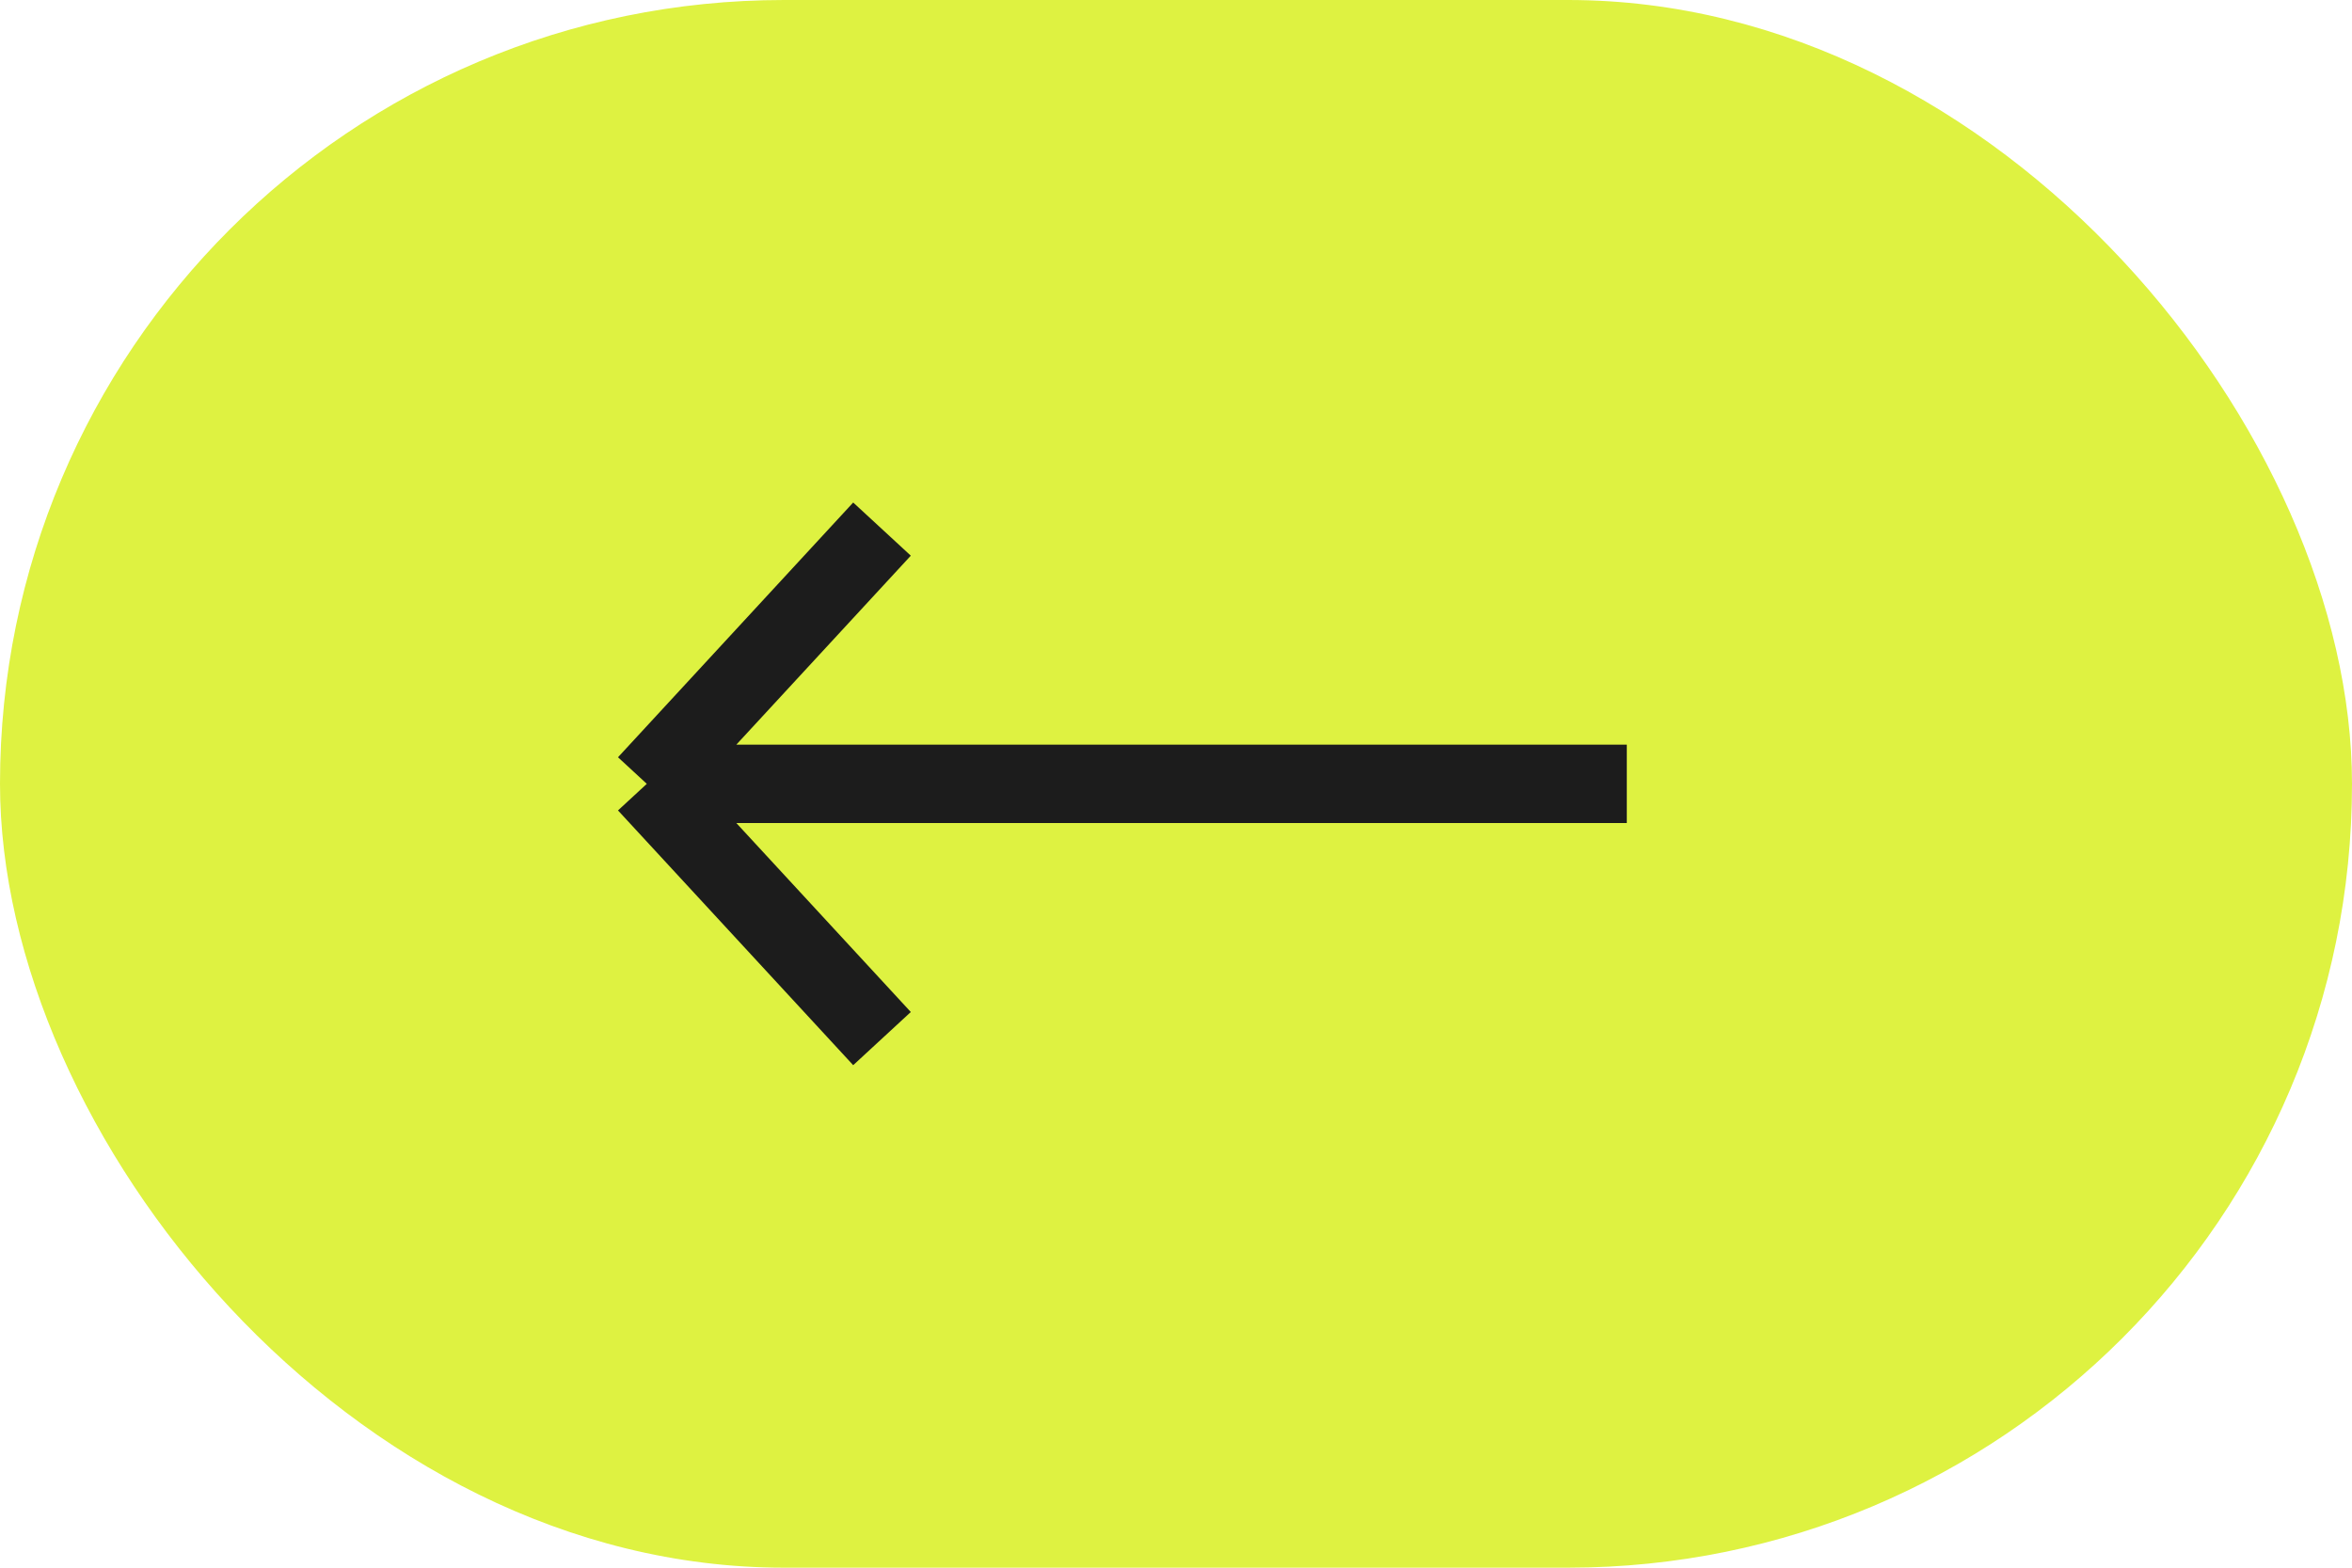
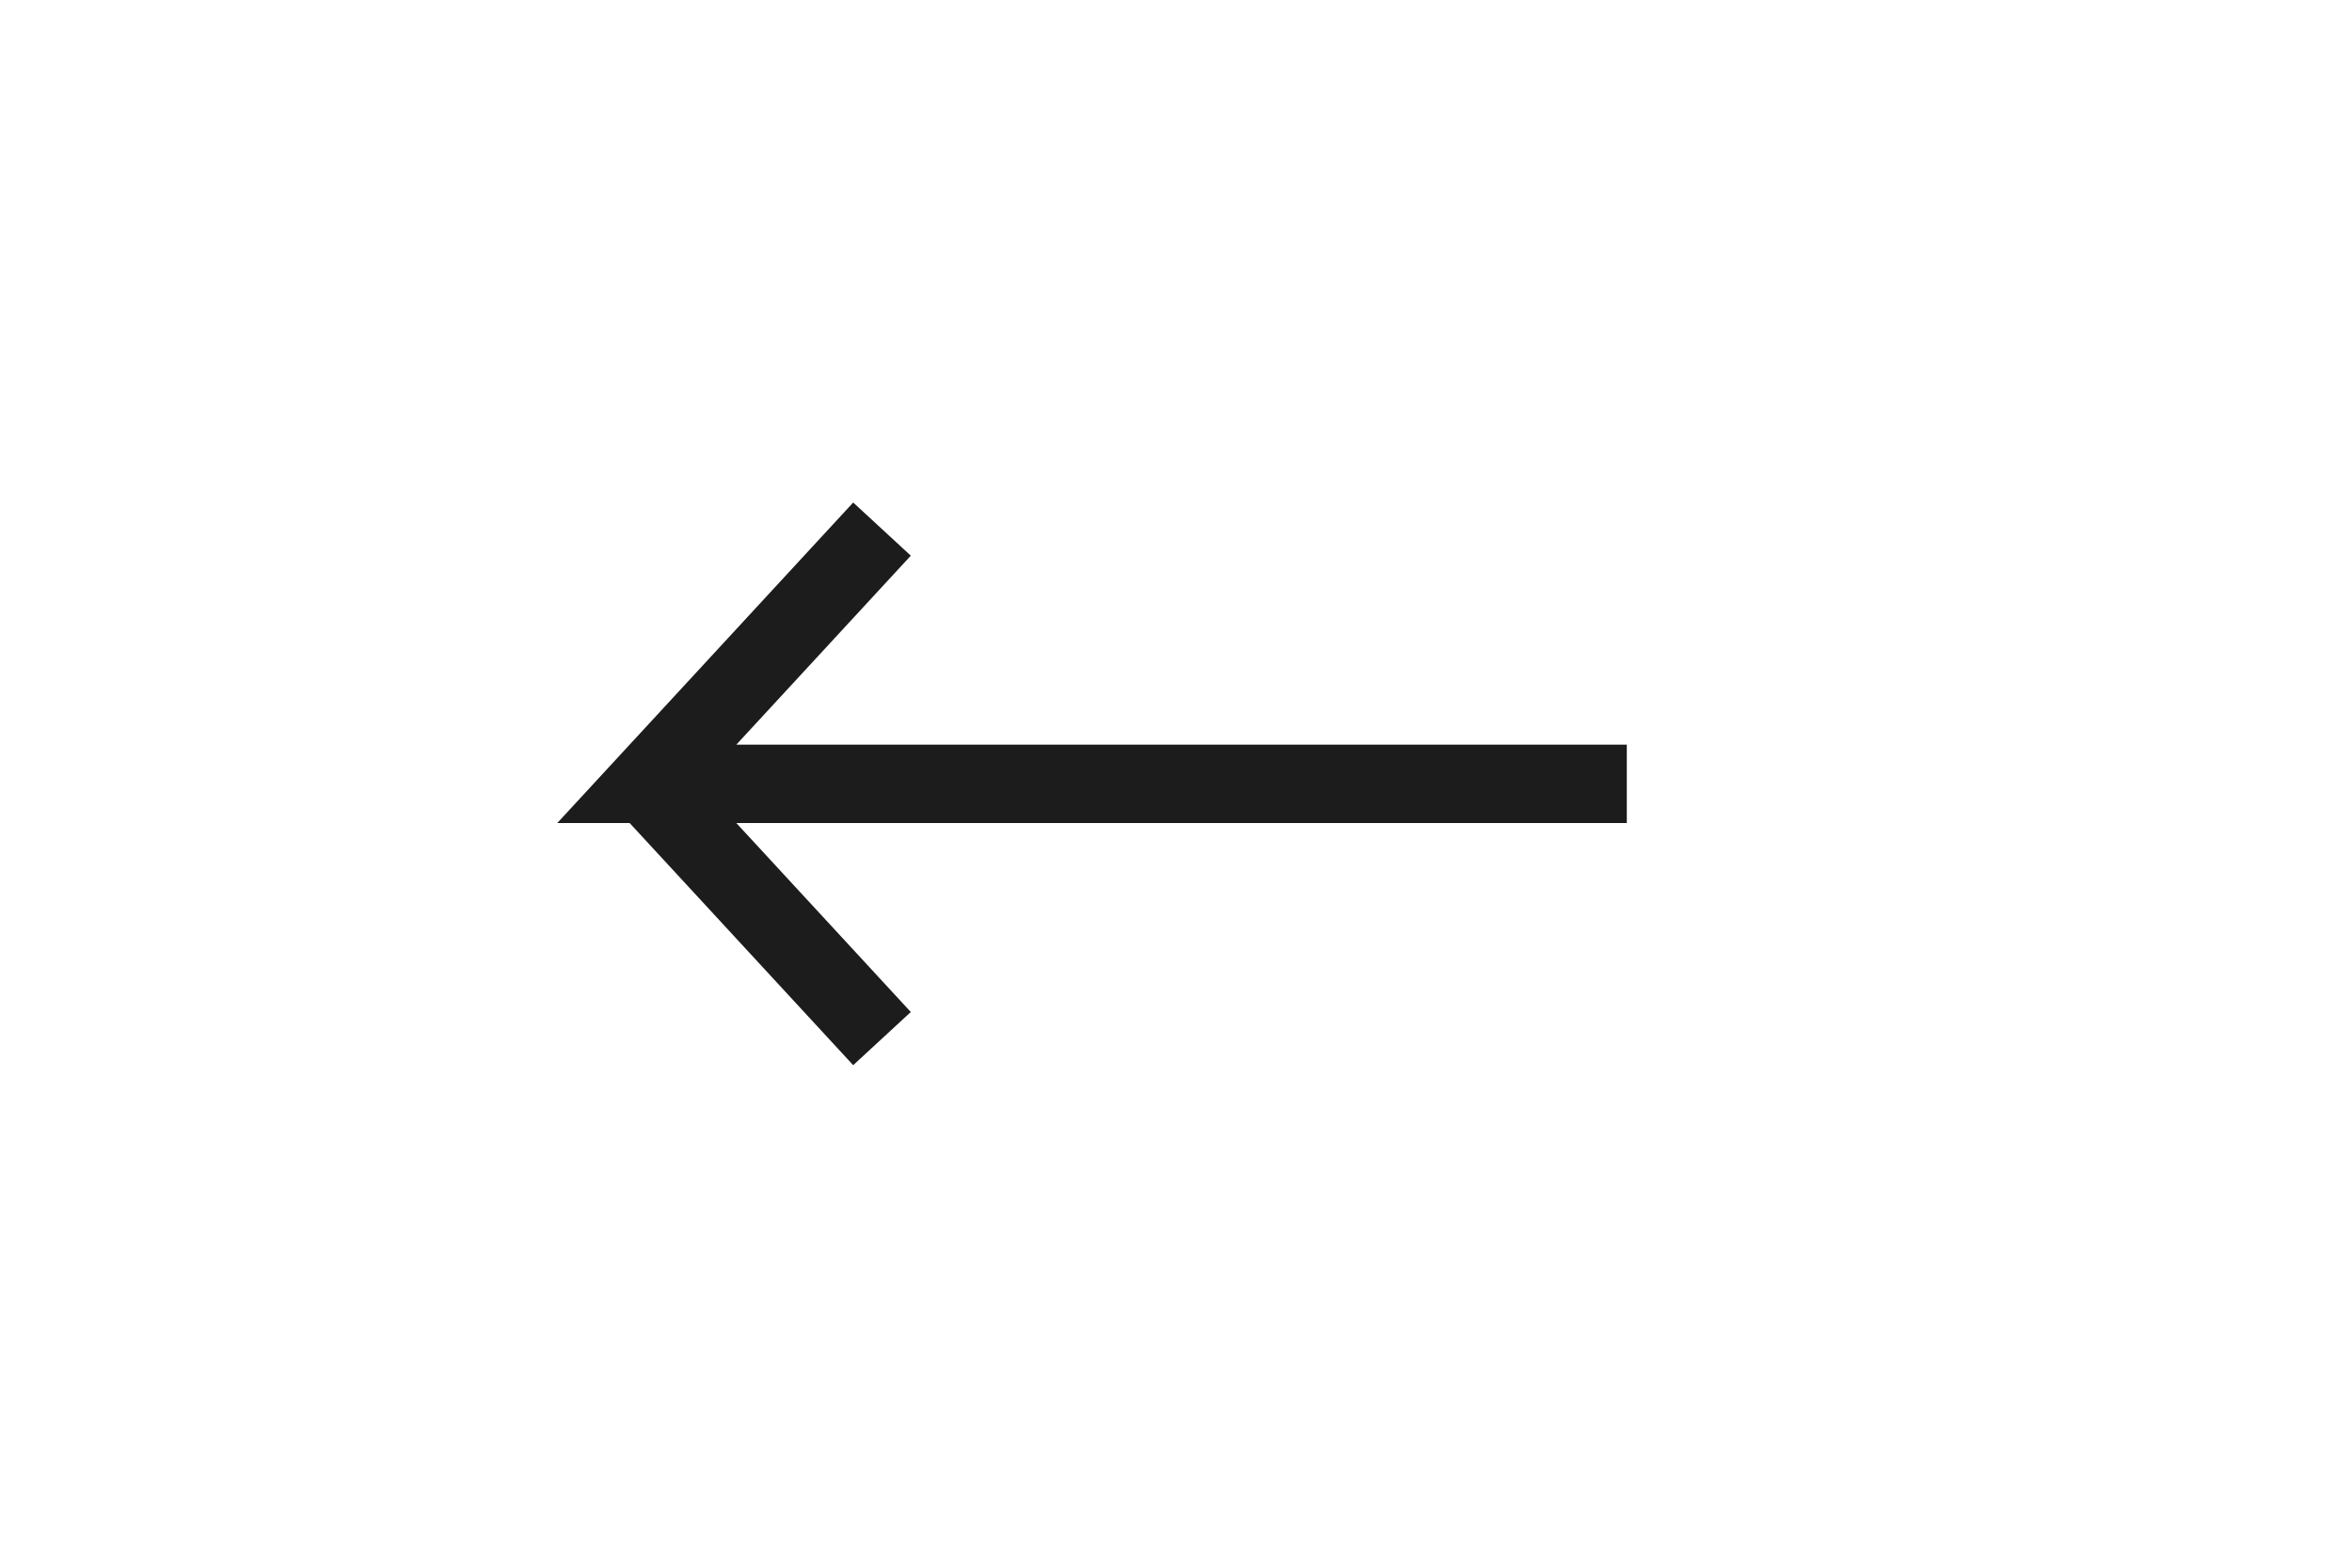
<svg xmlns="http://www.w3.org/2000/svg" width="60" height="40" viewBox="0 0 60 40" fill="none">
-   <rect width="60" height="40" rx="20" fill="#DEF241" />
-   <path d="M41.5 20H16.5M16.5 20L22.5 13.5M16.5 20L22.5 26.5" stroke="#1C1C1C" stroke-width="2" />
+   <path d="M41.5 20H16.5L22.5 13.5M16.5 20L22.5 26.5" stroke="#1C1C1C" stroke-width="2" />
</svg>